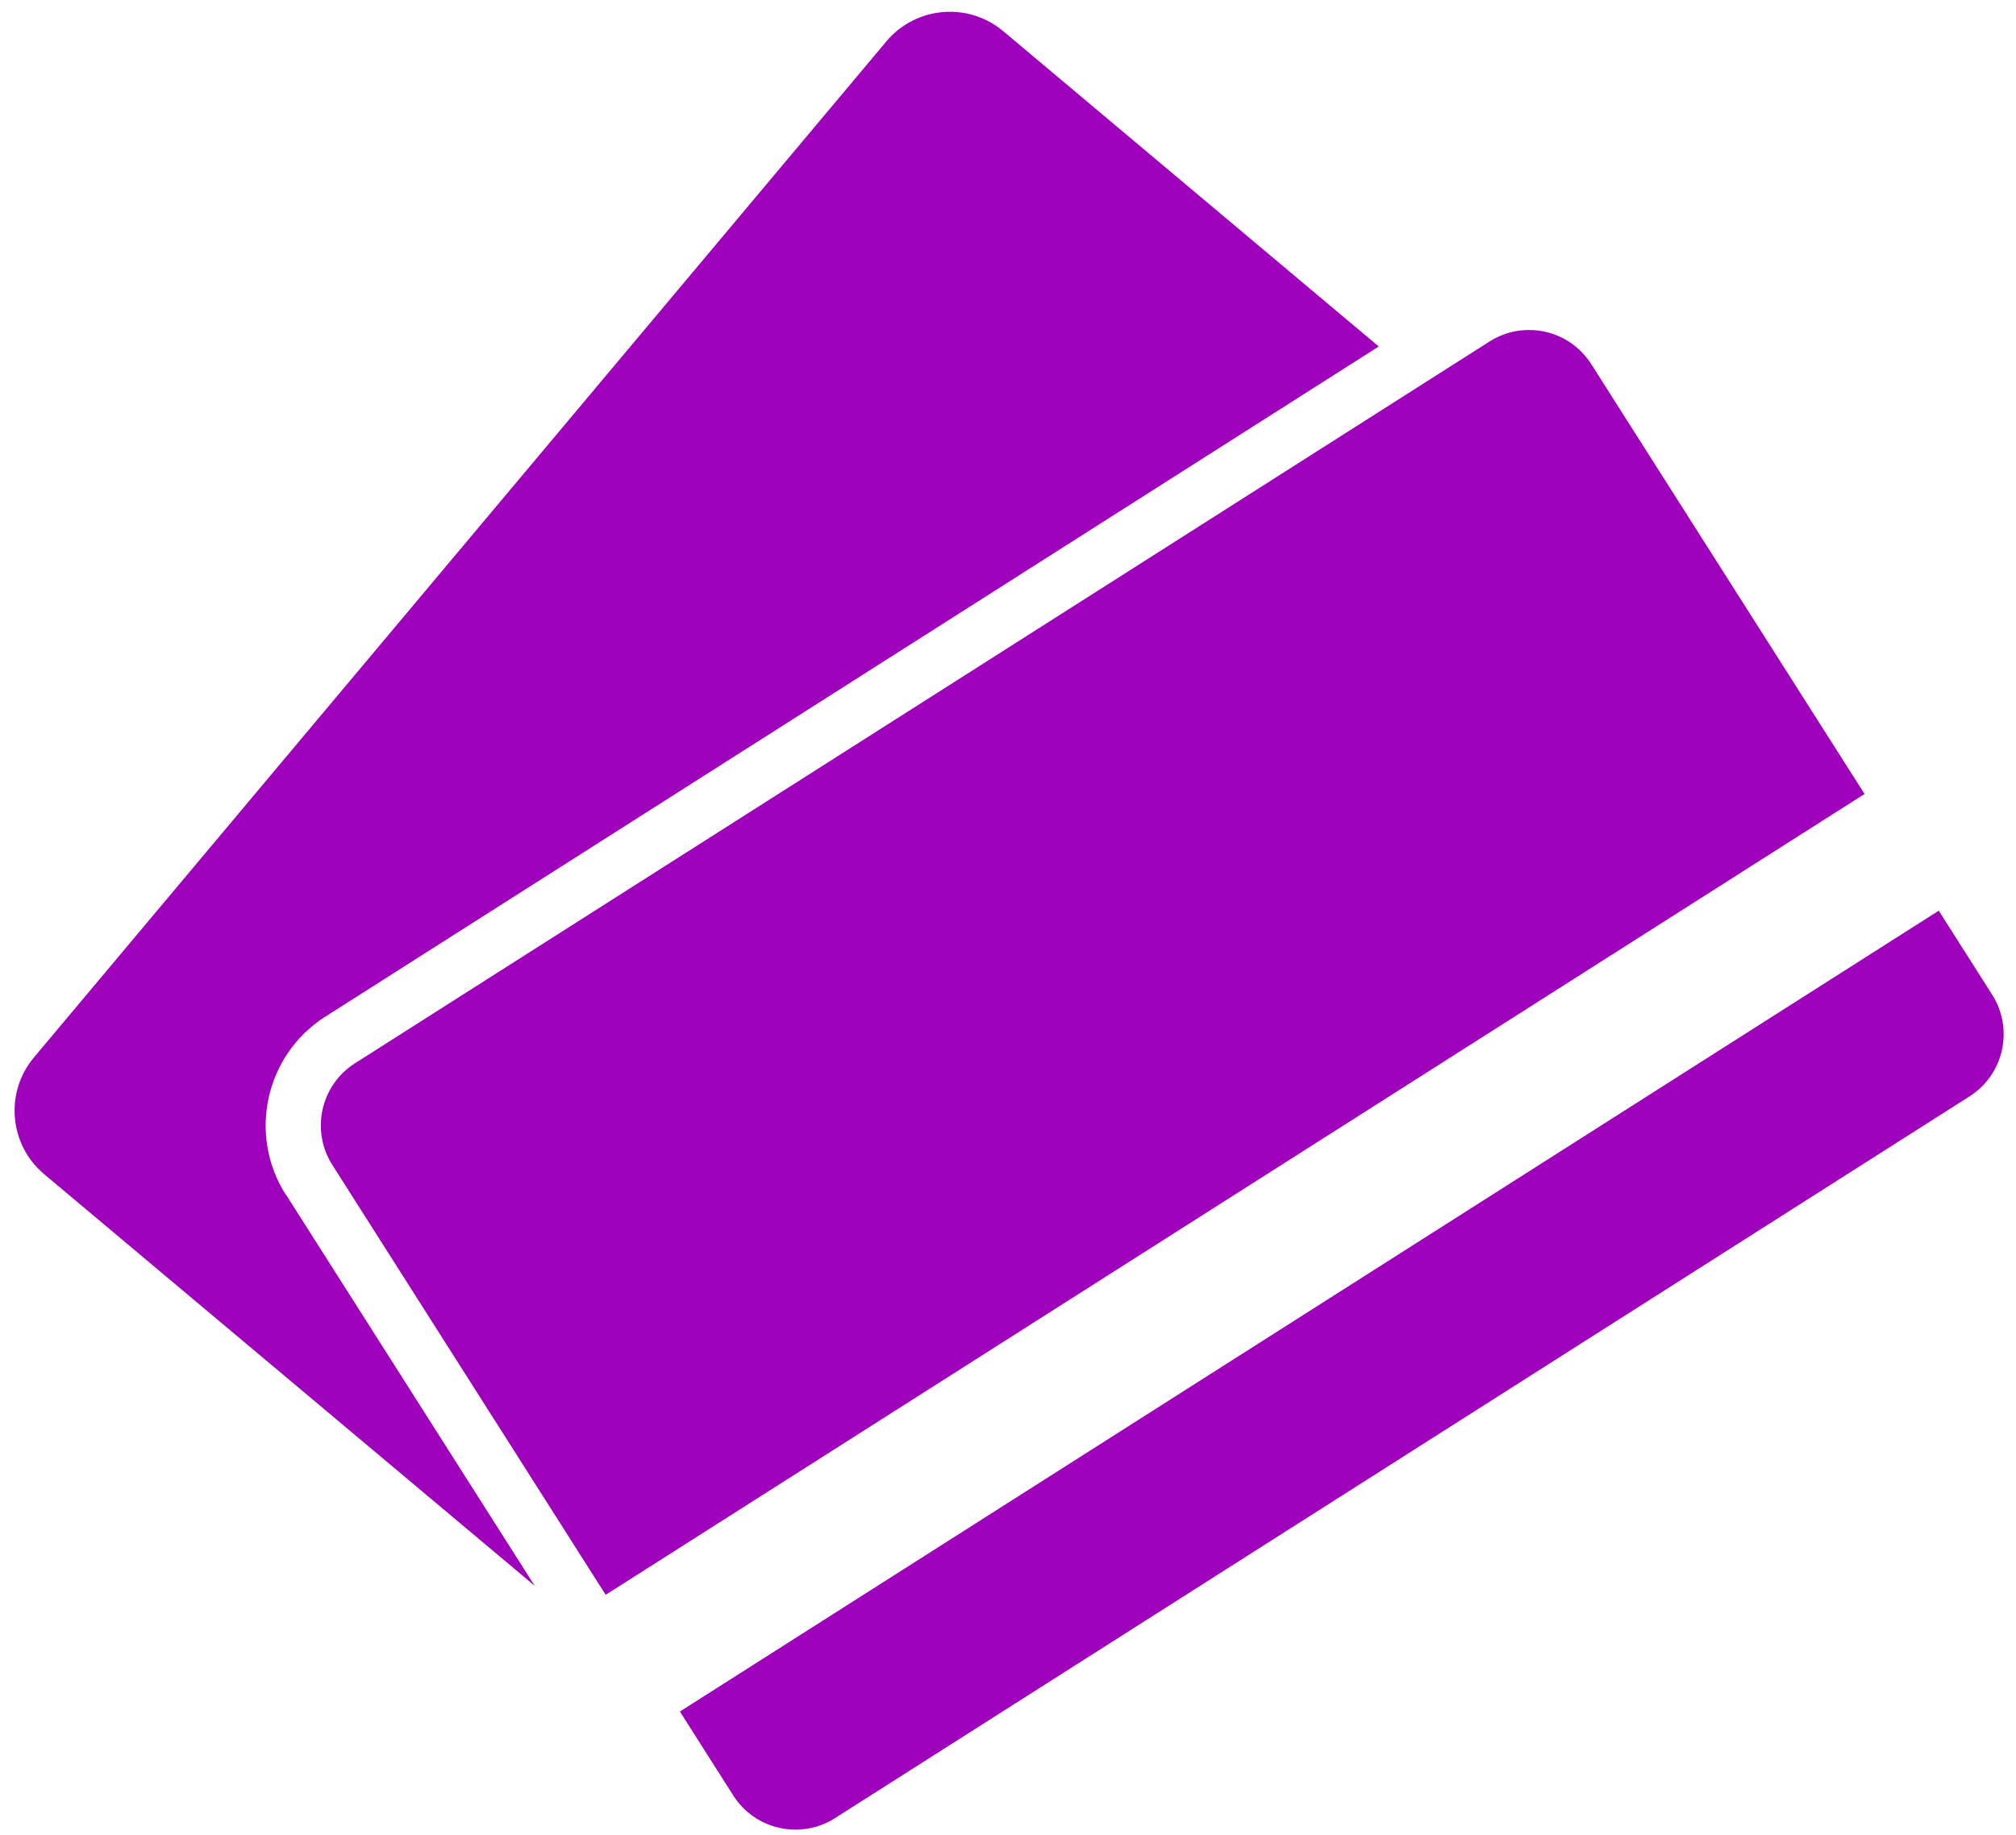
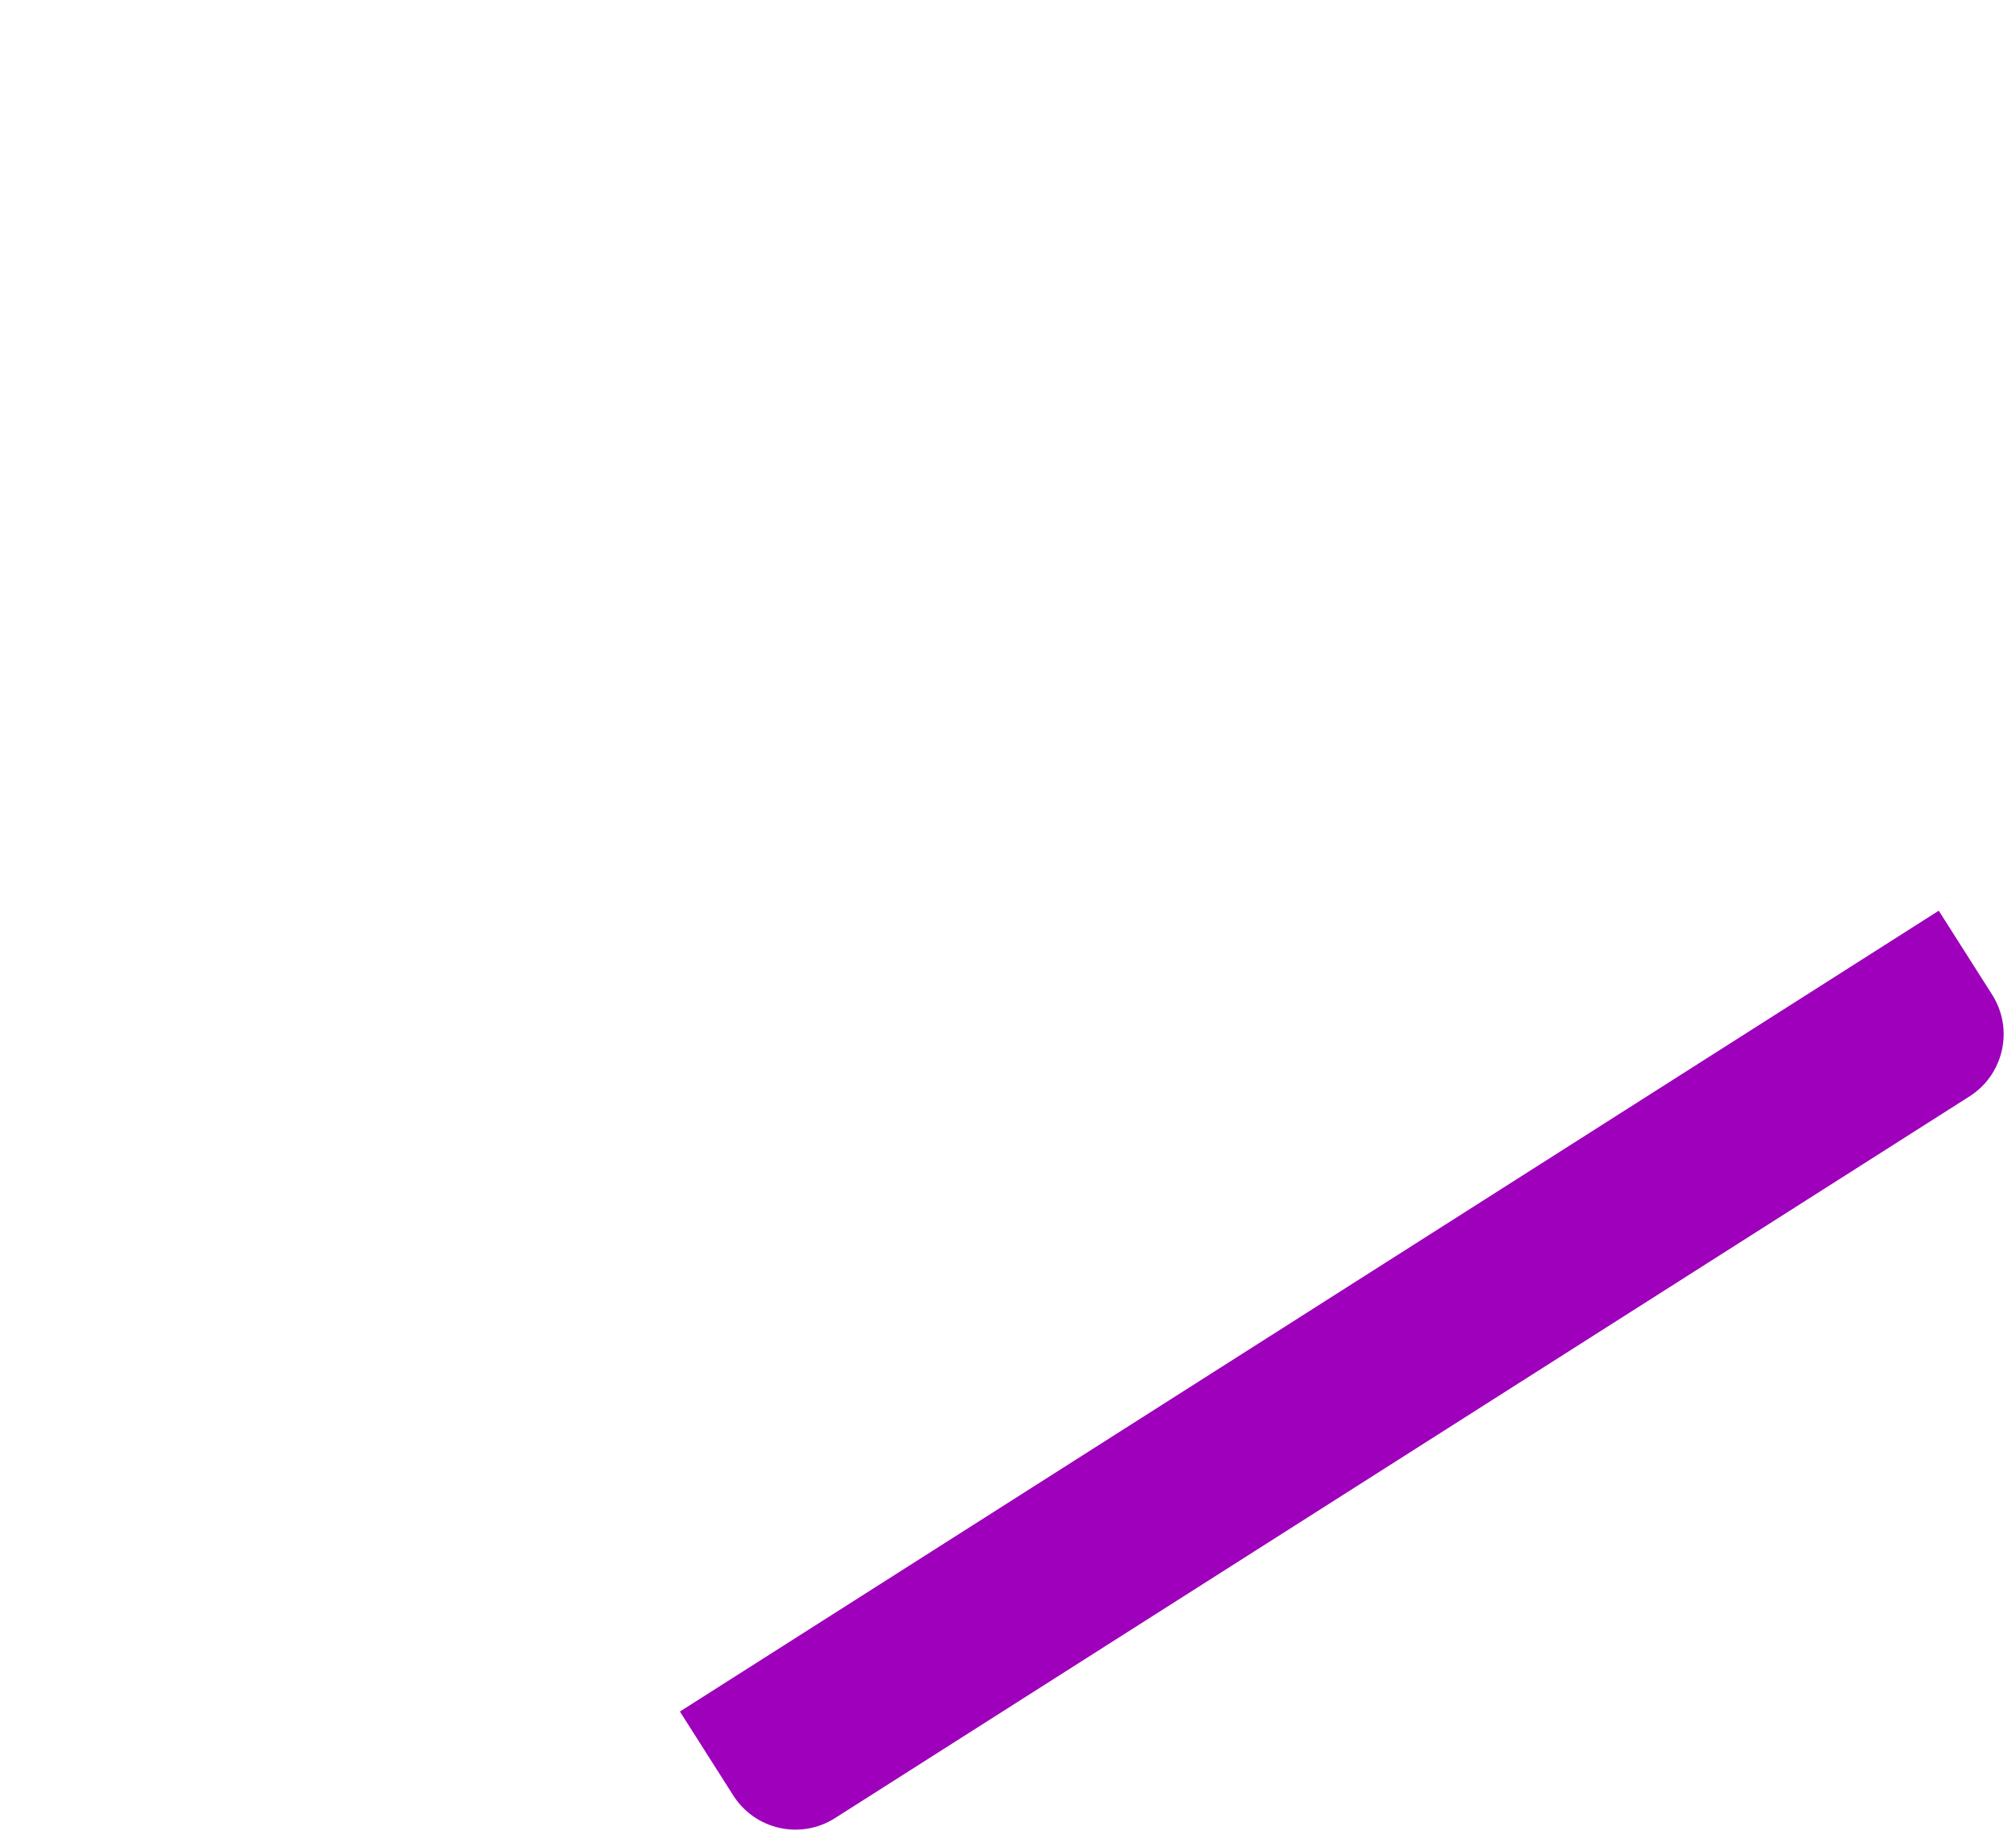
<svg xmlns="http://www.w3.org/2000/svg" version="1.1" id="Layer_1" x="0px" y="0px" width="244.5px" height="222.5px" viewBox="69.24 41.993 244.5 222.5" enable-background="new 69.24 41.993 244.5 222.5" xml:space="preserve">
  <g>
    <g>
-       <path fill="#9E00BB" d="M103.896,186.844c-4.627-7.276-2.473-16.959,4.803-21.586l127.756-81.253L190.9,45.763    c-4.241-3.55-10.593-3.004-14.161,1.25L73.356,170.209c-3.567,4.256-3.004,10.595,1.251,14.162l59.481,49.901l-30.173-47.442    L103.896,186.844z" />
      <path fill="#9E00BB" d="M158.172,259.696c2.648,4.165,8.169,5.395,12.335,2.745l137.594-87.511    c4.166-2.648,5.395-8.17,2.744-12.336l-6.473-10.178L151.7,249.519L158.172,259.696L158.172,259.696z" />
-       <path fill="#9E00BB" d="M262.225,86.146c-2.649-4.166-8.17-5.393-12.335-2.744l-8.049,5.119l-129.546,82.394    c-4.166,2.647-5.395,8.168-2.744,12.334l33.146,52.115l37.642-23.939l115.033-73.161L262.225,86.146L262.225,86.146z" />
    </g>
  </g>
</svg>